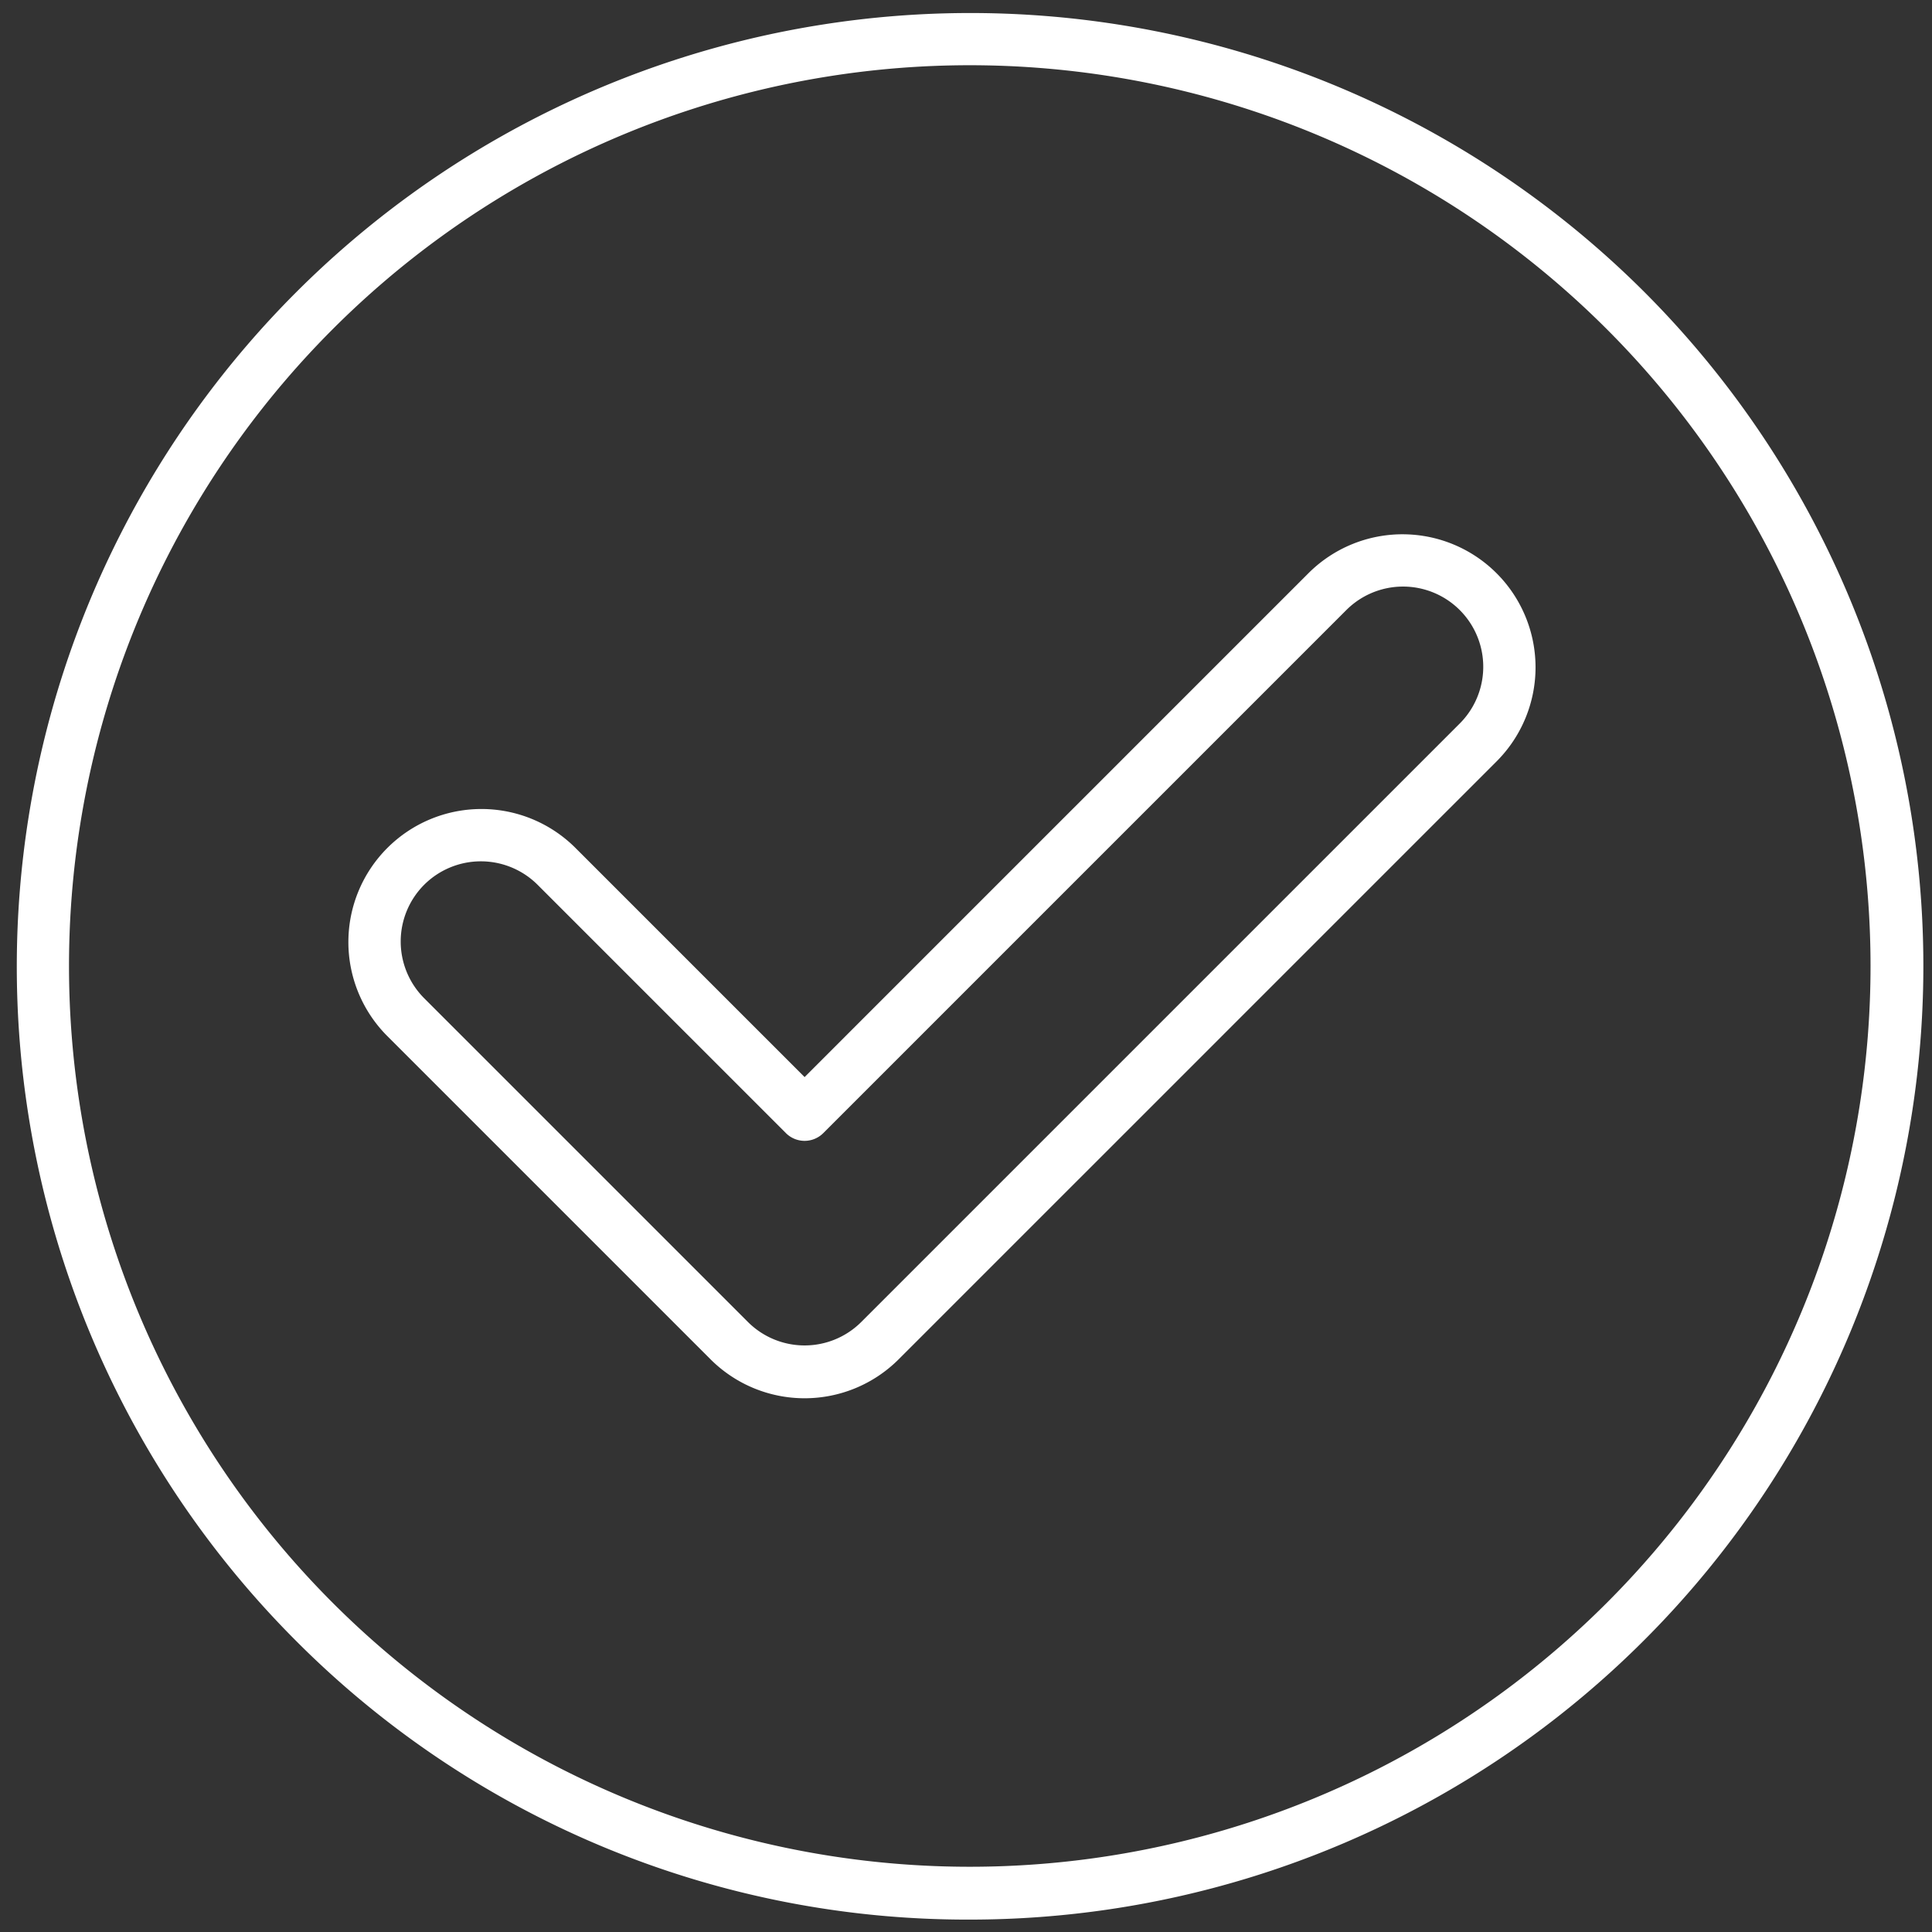
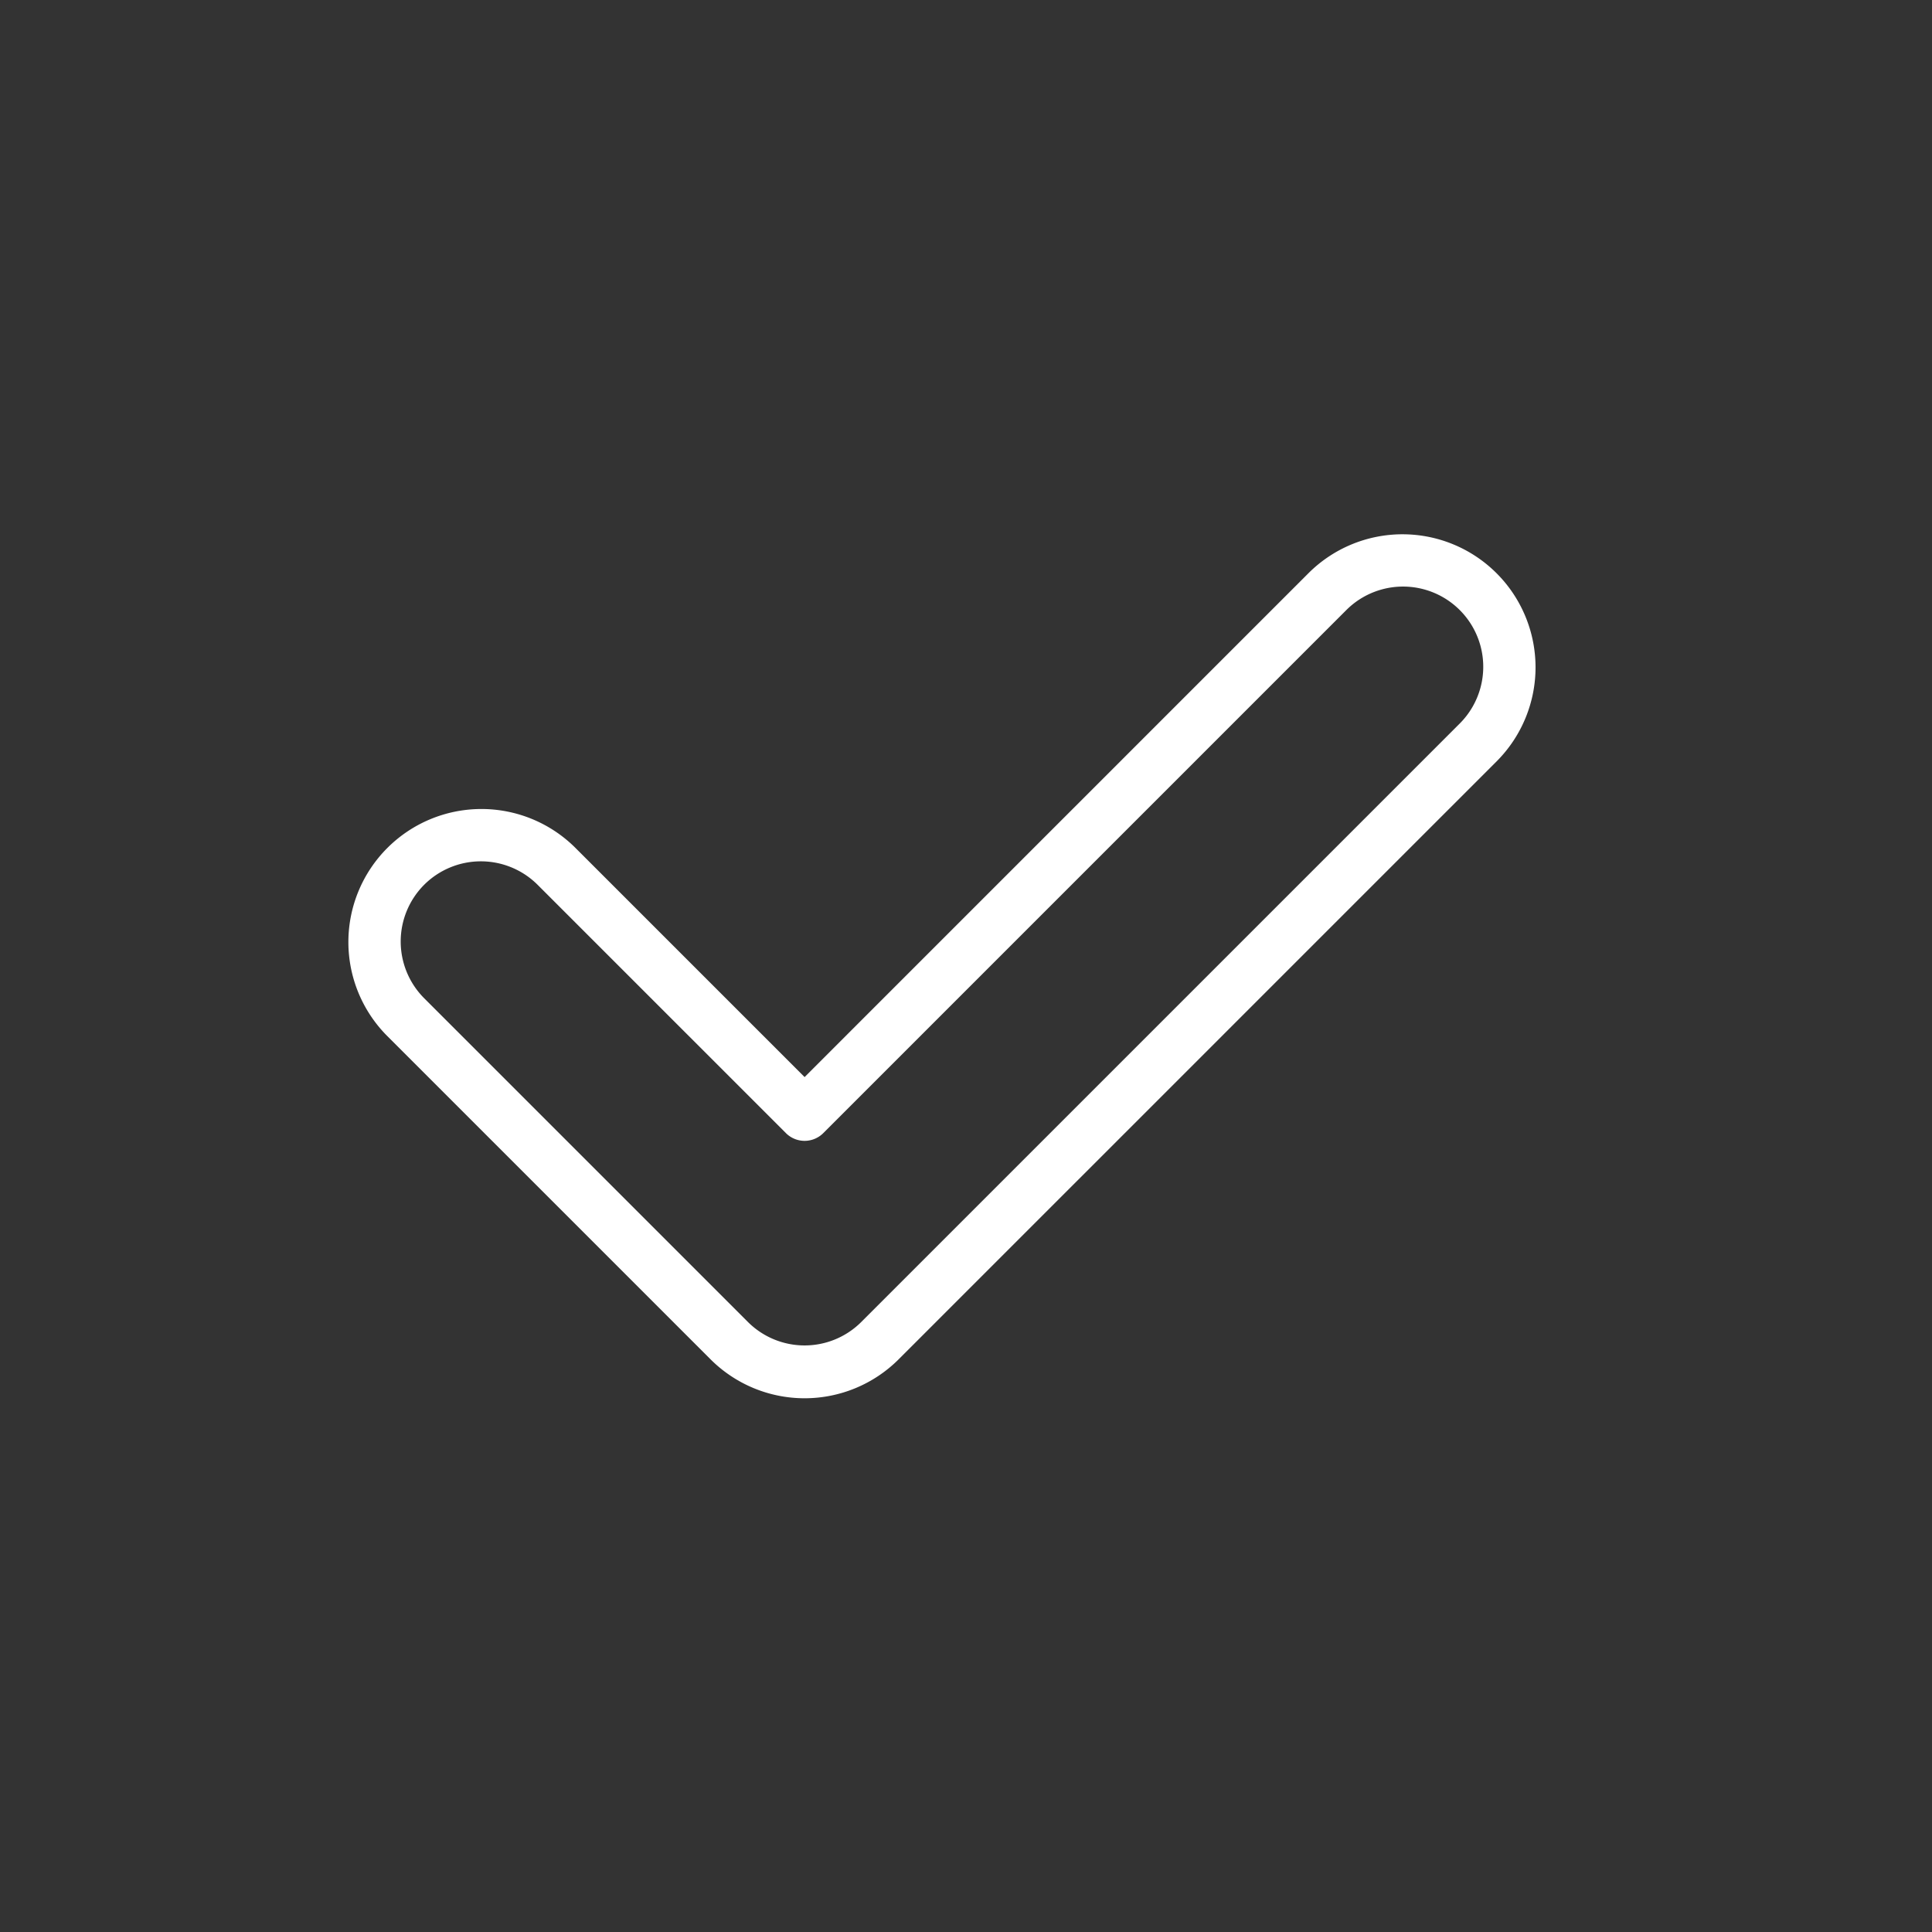
<svg xmlns="http://www.w3.org/2000/svg" id="Layer_1" data-name="Layer 1" viewBox="0 0 512 512">
  <rect x="0" y="0" width="512" height="512" fill="#333333" stroke="none" />
  <defs>
    <style>.cls-1{fill:#fff;}</style>
  </defs>
  <title>Icon</title>
  <path class="cls-1" d="M188.296,360.228a35.258,35.258,0,0,0,49.861,0L396.752,201.634a35.258,35.258,0,0,0-49.862-49.861L213.227,285.437l-60.859-60.86a35.258,35.258,0,0,0-49.861,49.862Zm-75.89-125.751a21.282,21.282,0,0,1,30.062-0l65.809,65.81a7.002,7.002,0,0,0,9.9,0l138.612-138.613a21.257,21.257,0,0,1,30.062,30.062L228.258,350.327a21.256,21.256,0,0,1-30.062,0l-85.789-85.788A21.282,21.282,0,0,1,112.406,234.477Z" />
-   <path class="cls-1" d="M257,508.713A252.713,252.713,0,0,0,435.695,77.305,252.713,252.713,0,0,0,78.305,434.695,251.063,251.063,0,0,0,257,508.713ZM88.205,87.205A238.712,238.712,0,1,1,425.795,424.795,238.712,238.712,0,1,1,88.205,87.205Z" />
</svg>